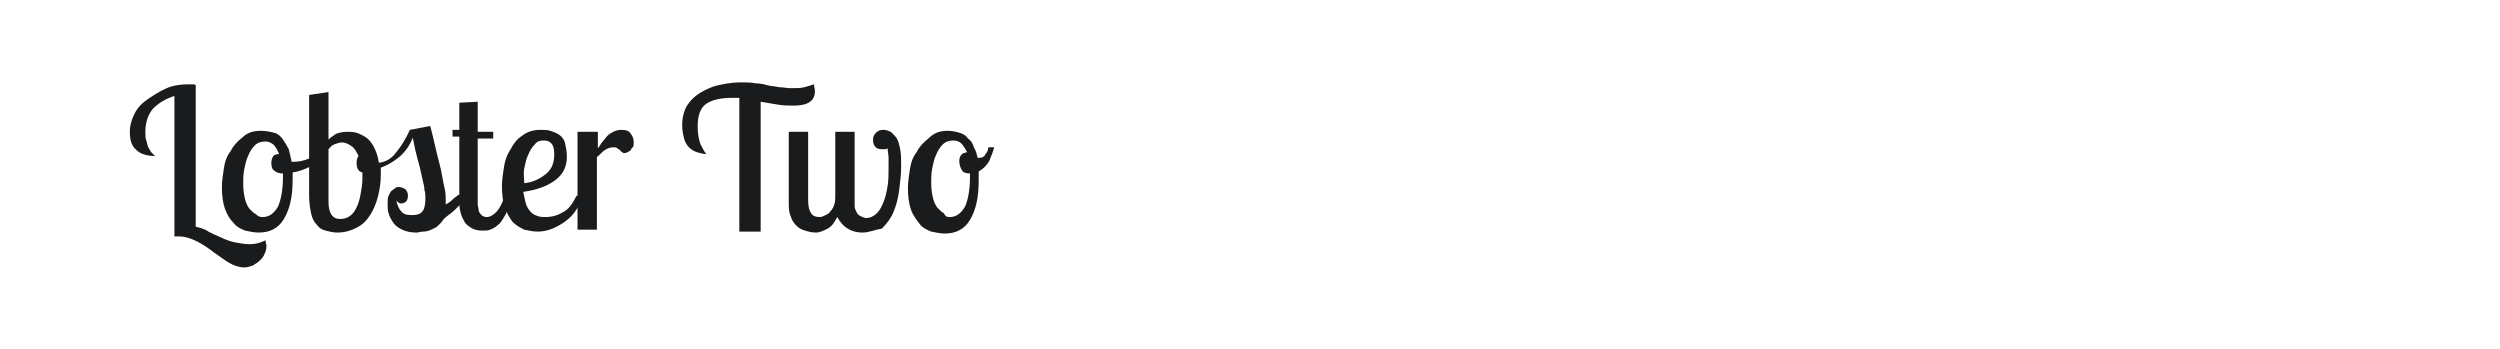
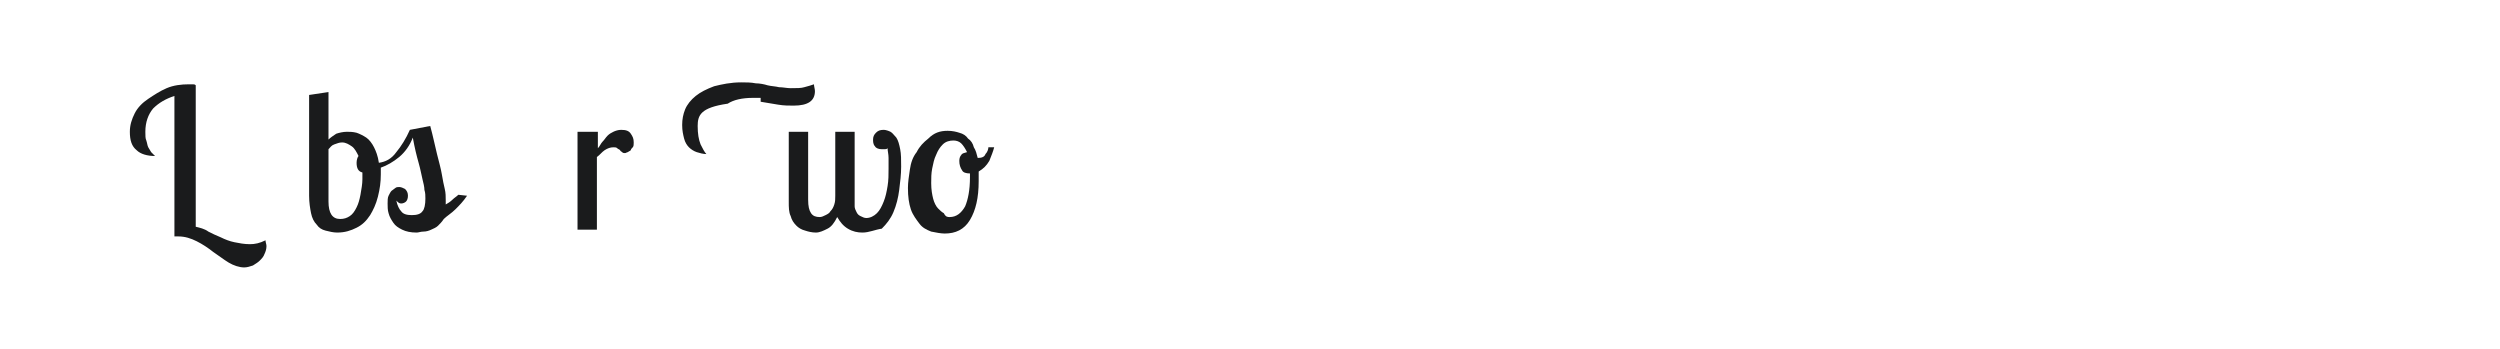
<svg xmlns="http://www.w3.org/2000/svg" version="1.1" id="图层_1" x="0px" y="0px" width="258px" height="36px" viewBox="0 0 258 36" style="enable-background:new 0 0 258 36;" xml:space="preserve">
  <style type="text/css">
	.st0{fill:#1A1B1C;}
</style>
  <g>
    <path class="st0" d="M20.2,8.8v14.6c0.4,0.1,0.9,0.2,1.3,0.5c0.4,0.2,0.8,0.4,1.3,0.6c0.4,0.2,0.9,0.4,1.4,0.5s1,0.2,1.6,0.2   c0.5,0,1-0.1,1.6-0.4c0,0.2,0.1,0.4,0.1,0.6c0,0.3-0.1,0.6-0.2,0.8c-0.1,0.3-0.3,0.5-0.5,0.7c-0.2,0.2-0.4,0.3-0.7,0.5   c-0.3,0.1-0.6,0.2-0.9,0.2c-0.5,0-1.1-0.2-1.6-0.5c-0.5-0.3-1-0.7-1.6-1.1c-0.5-0.4-1.1-0.8-1.7-1.1c-0.6-0.3-1.2-0.5-1.9-0.5   c-0.1,0-0.2,0-0.2,0s-0.2,0-0.2,0V9.9c-0.9,0.3-1.6,0.7-2.2,1.3c-0.5,0.6-0.8,1.4-0.8,2.4c0,0.4,0,0.7,0.1,0.9   c0.1,0.3,0.1,0.5,0.2,0.7c0.1,0.2,0.2,0.3,0.3,0.5c0.1,0.1,0.2,0.2,0.4,0.4c-0.8,0-1.5-0.2-1.9-0.6c-0.5-0.4-0.7-1-0.7-1.9   c0-0.7,0.2-1.3,0.5-1.9s0.8-1.1,1.4-1.5s1.2-0.8,1.9-1.1c0.7-0.3,1.5-0.4,2.3-0.4c0.1,0,0.3,0,0.4,0C20,8.7,20.1,8.7,20.2,8.8   L20.2,8.8z" />
-     <path class="st0" d="M26.9,13.5c0.5,0,1,0.1,1.4,0.2s0.7,0.4,0.9,0.7s0.4,0.6,0.6,1c0.1,0.4,0.2,0.8,0.3,1.3h0.1   c0.6,0,1.1-0.1,1.6-0.3c0.5-0.2,0.9-0.5,1.2-0.9l0.3,0.6c-0.3,0.4-0.7,0.8-1.3,1.1c-0.6,0.3-1.2,0.5-1.8,0.6c0,0.1,0,0.3,0,0.4   c0,0.1,0,0.3,0,0.4c0,1.7-0.3,3-0.9,4c-0.6,1-1.5,1.4-2.6,1.4c-0.5,0-0.9-0.1-1.4-0.2c-0.5-0.2-0.9-0.4-1.2-0.8   c-0.4-0.4-0.7-0.9-0.9-1.5c-0.2-0.6-0.3-1.3-0.3-2.2c0-0.6,0.1-1.2,0.2-1.9c0.1-0.7,0.3-1.3,0.7-1.8c0.3-0.6,0.7-1,1.2-1.4   C25.5,13.7,26.1,13.5,26.9,13.5z M27.1,22.4c0.7,0,1.2-0.4,1.6-1.1c0.3-0.7,0.5-1.7,0.5-3c0-0.1,0-0.2,0-0.2s0-0.2,0-0.2   c-0.4,0-0.7-0.1-0.9-0.3c-0.2-0.1-0.3-0.4-0.3-0.8c0-0.3,0.1-0.5,0.2-0.7c0.1-0.1,0.3-0.2,0.6-0.2c-0.2-0.5-0.4-0.8-0.6-1   c-0.3-0.2-0.5-0.3-0.8-0.3c-0.4,0-0.8,0.1-1.1,0.4c-0.3,0.3-0.5,0.6-0.7,1.1c-0.2,0.4-0.3,0.9-0.4,1.4s-0.1,1-0.1,1.5   c0,0.7,0.1,1.2,0.2,1.6c0.1,0.4,0.3,0.8,0.5,1c0.2,0.2,0.4,0.4,0.6,0.5C26.7,22.4,26.9,22.4,27.1,22.4z" />
    <path class="st0" d="M48.2,20.2c-0.4,0.6-0.8,1-1.2,1.4s-0.9,0.7-1.2,1c-0.2,0.3-0.4,0.5-0.6,0.7s-0.5,0.3-0.7,0.4   s-0.5,0.2-0.8,0.2c-0.3,0-0.5,0.1-0.7,0.1c-0.6,0-1.1-0.1-1.5-0.3c-0.4-0.2-0.7-0.4-0.9-0.7c-0.2-0.3-0.4-0.6-0.5-1   c-0.1-0.3-0.1-0.7-0.1-1c0-0.3,0-0.6,0.1-0.8c0.1-0.2,0.2-0.4,0.3-0.5c0.1-0.1,0.3-0.2,0.4-0.3c0.1-0.1,0.3-0.1,0.4-0.1   c0.2,0,0.4,0.1,0.6,0.2c0.2,0.2,0.3,0.4,0.3,0.7c0,0.3-0.1,0.5-0.2,0.6c-0.1,0.1-0.3,0.2-0.5,0.2s-0.3-0.1-0.5-0.3   c0.1,0.5,0.3,0.9,0.5,1.1c0.2,0.3,0.6,0.4,1.1,0.4c0.5,0,0.9-0.1,1.1-0.4c0.2-0.2,0.3-0.7,0.3-1.3c0-0.3,0-0.6-0.1-0.9   c0-0.3-0.1-0.7-0.2-1.1s-0.2-1-0.4-1.7c-0.2-0.7-0.4-1.5-0.6-2.6c-0.3,0.8-0.8,1.5-1.4,2c-0.6,0.5-1.3,0.9-1.9,1.1V18   c0,0.8-0.1,1.5-0.3,2.3s-0.5,1.4-0.8,1.9c-0.4,0.6-0.8,1-1.4,1.3c-0.6,0.3-1.2,0.5-2,0.5c-0.4,0-0.8-0.1-1.2-0.2   c-0.4-0.1-0.7-0.3-0.9-0.6c-0.3-0.3-0.5-0.7-0.6-1.2c-0.1-0.5-0.2-1.1-0.2-1.8V9.8l2-0.3v4.9c0.2-0.2,0.5-0.4,0.8-0.6   c0.3-0.1,0.7-0.2,1.1-0.2c0.3,0,0.6,0,1,0.1c0.3,0.1,0.7,0.3,1,0.5c0.3,0.2,0.6,0.6,0.8,1c0.2,0.4,0.4,0.9,0.5,1.6   c0.7-0.1,1.3-0.4,1.8-1.1c0.5-0.6,1-1.4,1.4-2.3l2.1-0.4c0.3,1.1,0.5,2.1,0.7,2.9c0.2,0.8,0.4,1.5,0.5,2.1c0.1,0.6,0.2,1.1,0.3,1.5   c0.1,0.4,0.1,0.8,0.1,1.2c0,0.1,0,0.1,0,0.2s0,0.1,0,0.2c0.2-0.1,0.5-0.3,0.7-0.5c0.2-0.2,0.4-0.3,0.6-0.5L48.2,20.2L48.2,20.2z    M37.4,18.5c0-0.1,0-0.2,0-0.4c0-0.1,0-0.2,0-0.3c-0.4-0.1-0.6-0.4-0.6-1c0-0.3,0.1-0.6,0.2-0.7c-0.2-0.4-0.4-0.8-0.7-1   s-0.6-0.4-1-0.4c-0.3,0-0.5,0.1-0.8,0.2s-0.4,0.3-0.6,0.5v5.4c0,1.2,0.4,1.8,1.2,1.8c0.4,0,0.7-0.1,1-0.3c0.3-0.2,0.5-0.5,0.7-0.9   c0.2-0.4,0.3-0.8,0.4-1.3C37.3,19.5,37.4,19,37.4,18.5z" />
-     <path class="st0" d="M49.3,10.5v3.1h1.6v0.7h-1.6v6.2c0,0.2,0,0.4,0,0.6c0,0.2,0.1,0.4,0.1,0.6s0.2,0.4,0.3,0.5   c0.1,0.1,0.3,0.2,0.5,0.2c0.4,0,0.7-0.2,1.1-0.6c0.3-0.4,0.6-0.9,0.8-1.7h0.8c-0.2,0.9-0.5,1.5-0.7,2c-0.3,0.5-0.5,0.9-0.8,1.1   c-0.3,0.3-0.6,0.4-0.8,0.5c-0.3,0.1-0.5,0.1-0.8,0.1c-0.5,0-0.9-0.1-1.2-0.3c-0.3-0.2-0.6-0.4-0.7-0.7c-0.2-0.3-0.3-0.6-0.4-1   c-0.1-0.3-0.1-0.7-0.1-1v-6.7h-0.7v-0.7h0.7v-2.8L49.3,10.5z" />
-     <path class="st0" d="M58.5,16.2c0,1-0.4,1.8-1.2,2.4c-0.8,0.6-1.9,1-3.3,1.2c0.1,0.5,0.2,1,0.3,1.3s0.3,0.6,0.5,0.8   c0.2,0.2,0.4,0.3,0.7,0.4c0.3,0.1,0.5,0.1,0.8,0.1c0.7,0,1.3-0.2,1.8-0.5c0.6-0.3,1-0.9,1.4-1.7h0.7c-0.2,0.5-0.4,1-0.7,1.4   c-0.3,0.5-0.7,0.9-1.1,1.2c-0.4,0.3-0.9,0.6-1.4,0.8c-0.5,0.2-1,0.3-1.5,0.3c-0.5,0-0.9-0.1-1.4-0.2c-0.4-0.2-0.8-0.4-1.2-0.8   c-0.3-0.4-0.6-0.9-0.8-1.5c-0.2-0.6-0.3-1.3-0.3-2.2c0-0.6,0.1-1.2,0.2-1.9c0.1-0.7,0.3-1.3,0.7-1.9c0.3-0.6,0.7-1.1,1.2-1.4   c0.5-0.4,1.1-0.6,1.9-0.6c0.3,0,0.7,0,1,0.1c0.3,0.1,0.6,0.2,0.9,0.4c0.3,0.2,0.5,0.5,0.6,0.8C58.4,15.2,58.5,15.6,58.5,16.2z    M54.1,18.9c1-0.1,1.7-0.5,2.3-1c0.6-0.5,0.8-1.2,0.8-2c0-0.5-0.1-0.9-0.3-1.1c-0.2-0.2-0.4-0.3-0.8-0.3c-0.4,0-0.7,0.1-0.9,0.4   c-0.3,0.3-0.5,0.6-0.7,1.1c-0.2,0.4-0.3,0.9-0.4,1.4S54.1,18.4,54.1,18.9z" />
    <path class="st0" d="M61.7,13.6v1.7c0.2-0.2,0.3-0.5,0.5-0.7c0.2-0.2,0.3-0.4,0.5-0.6c0.2-0.2,0.4-0.3,0.6-0.4   c0.2-0.1,0.5-0.2,0.8-0.2c0.5,0,0.8,0.1,1,0.4s0.3,0.5,0.3,0.9c0,0.2,0,0.4-0.1,0.5c-0.1,0.1-0.2,0.2-0.2,0.3   c-0.1,0.1-0.2,0.1-0.3,0.2c-0.1,0-0.2,0.1-0.3,0.1c-0.1,0-0.2,0-0.3-0.1c-0.1-0.1-0.2-0.1-0.2-0.2c-0.1-0.1-0.2-0.1-0.3-0.2   c-0.1-0.1-0.2-0.1-0.4-0.1c-0.3,0-0.6,0.1-0.9,0.3c-0.3,0.2-0.5,0.5-0.8,0.7v7.5h-2V13.6H61.7z" />
-     <path class="st0" d="M81.9,10.9c-0.5,0-1,0-1.6-0.1c-0.6-0.1-1.2-0.2-1.8-0.3v13.4h-2.2V10.1c-0.2,0-0.3,0-0.4,0   c-0.1,0-0.3,0-0.4,0c-1.1,0-2,0.2-2.6,0.6C72.3,11.1,72,11.9,72,13c0,0.8,0.1,1.4,0.3,1.9c0.2,0.4,0.4,0.8,0.6,1   c-0.3,0-0.7-0.1-1-0.2c-0.3-0.1-0.6-0.3-0.8-0.5c-0.2-0.2-0.4-0.5-0.5-0.9c-0.1-0.4-0.2-0.8-0.2-1.4c0-0.6,0.1-1.1,0.3-1.6   c0.2-0.5,0.6-1,1.1-1.4c0.5-0.4,1.1-0.7,1.9-1c0.8-0.2,1.7-0.4,2.8-0.4c0.5,0,1,0,1.5,0.1c0.4,0,0.9,0.1,1.2,0.2   c0.4,0.1,0.8,0.1,1.2,0.2c0.4,0,0.8,0.1,1.2,0.1c0.6,0,1.1,0,1.4-0.1c0.4-0.1,0.7-0.2,1-0.3c0,0.2,0.1,0.5,0.1,0.7   C84.1,10.4,83.4,10.9,81.9,10.9z" />
+     <path class="st0" d="M81.9,10.9c-0.5,0-1,0-1.6-0.1c-0.6-0.1-1.2-0.2-1.8-0.3v13.4V10.1c-0.2,0-0.3,0-0.4,0   c-0.1,0-0.3,0-0.4,0c-1.1,0-2,0.2-2.6,0.6C72.3,11.1,72,11.9,72,13c0,0.8,0.1,1.4,0.3,1.9c0.2,0.4,0.4,0.8,0.6,1   c-0.3,0-0.7-0.1-1-0.2c-0.3-0.1-0.6-0.3-0.8-0.5c-0.2-0.2-0.4-0.5-0.5-0.9c-0.1-0.4-0.2-0.8-0.2-1.4c0-0.6,0.1-1.1,0.3-1.6   c0.2-0.5,0.6-1,1.1-1.4c0.5-0.4,1.1-0.7,1.9-1c0.8-0.2,1.7-0.4,2.8-0.4c0.5,0,1,0,1.5,0.1c0.4,0,0.9,0.1,1.2,0.2   c0.4,0.1,0.8,0.1,1.2,0.2c0.4,0,0.8,0.1,1.2,0.1c0.6,0,1.1,0,1.4-0.1c0.4-0.1,0.7-0.2,1-0.3c0,0.2,0.1,0.5,0.1,0.7   C84.1,10.4,83.4,10.9,81.9,10.9z" />
    <path class="st0" d="M83.4,13.6v7c0,0.7,0.1,1.1,0.3,1.4c0.2,0.3,0.5,0.4,0.9,0.4c0.2,0,0.4-0.1,0.6-0.2c0.2-0.1,0.4-0.2,0.5-0.4   c0.2-0.2,0.3-0.4,0.4-0.7c0.1-0.3,0.1-0.6,0.1-0.9v-6.6h2v7c0,0.2,0,0.5,0,0.7c0,0.2,0.1,0.4,0.2,0.6c0.1,0.2,0.2,0.3,0.4,0.4   s0.4,0.2,0.6,0.2c0.4,0,0.8-0.2,1.1-0.5s0.5-0.7,0.7-1.2s0.3-1,0.4-1.6s0.1-1.2,0.1-1.8c0-0.4,0-0.8,0-1.1c0-0.4-0.1-0.7-0.1-1   c-0.1,0.1-0.2,0.1-0.3,0.1c-0.1,0-0.2,0-0.3,0c-0.3,0-0.6-0.1-0.7-0.3c-0.2-0.2-0.2-0.5-0.2-0.7c0-0.3,0.1-0.5,0.3-0.7   c0.2-0.2,0.4-0.3,0.8-0.3c0.2,0,0.5,0.1,0.7,0.2c0.2,0.1,0.4,0.4,0.6,0.6c0.2,0.3,0.3,0.7,0.4,1.2c0.1,0.5,0.1,1.1,0.1,1.8   c0,0.8-0.1,1.6-0.2,2.4c-0.1,0.8-0.3,1.6-0.6,2.3c-0.3,0.7-0.7,1.2-1.2,1.7C90.3,23.7,89.7,24,89,24c-0.5,0-1-0.1-1.5-0.4   c-0.5-0.3-0.8-0.7-1.1-1.2c-0.3,0.6-0.6,1-1,1.2C85,23.8,84.6,24,84.2,24c-0.4,0-0.8-0.1-1.1-0.2c-0.4-0.1-0.7-0.3-0.9-0.5   c-0.3-0.3-0.5-0.6-0.6-1c-0.2-0.4-0.2-0.9-0.2-1.5v-7.2L83.4,13.6L83.4,13.6z" />
    <path class="st0" d="M97.8,13.5c0.5,0,0.9,0.1,1.2,0.2c0.4,0.1,0.7,0.3,0.9,0.6c0.3,0.2,0.5,0.5,0.6,0.9c0.2,0.3,0.3,0.7,0.4,1.1   c0.4,0,0.7-0.1,0.8-0.4c0.2-0.2,0.3-0.5,0.3-0.7h0.6c-0.1,0.4-0.3,0.9-0.5,1.4c-0.3,0.5-0.6,0.8-1.1,1.1c0,0.2,0,0.3,0,0.5   c0,0.2,0,0.3,0,0.5c0,1.7-0.3,3-0.9,4c-0.6,1-1.5,1.4-2.6,1.4c-0.4,0-0.9-0.1-1.4-0.2c-0.5-0.2-0.9-0.4-1.2-0.8s-0.7-0.9-0.9-1.5   c-0.2-0.6-0.3-1.3-0.3-2.2c0-0.6,0.1-1.2,0.2-1.9c0.1-0.7,0.3-1.3,0.7-1.8c0.3-0.6,0.7-1,1.2-1.4C96.4,13.7,97,13.5,97.8,13.5z    M98,22.4c0.7,0,1.2-0.4,1.6-1.1c0.3-0.7,0.5-1.7,0.5-3c0-0.1,0-0.1,0-0.2c0-0.1,0-0.1,0-0.2c-0.4,0-0.7-0.1-0.8-0.3   C99.1,17.3,99,17,99,16.6c0-0.3,0.1-0.5,0.2-0.6c0.1-0.2,0.3-0.2,0.6-0.3c-0.2-0.4-0.4-0.7-0.6-0.9c-0.2-0.2-0.5-0.3-0.8-0.3   c-0.4,0-0.8,0.1-1.1,0.4c-0.3,0.3-0.5,0.6-0.7,1.1c-0.2,0.4-0.3,0.9-0.4,1.4c-0.1,0.5-0.1,1-0.1,1.5c0,0.7,0.1,1.2,0.2,1.6   c0.1,0.4,0.3,0.8,0.5,1s0.4,0.4,0.6,0.5C97.6,22.4,97.8,22.4,98,22.4z" />
  </g>
</svg>